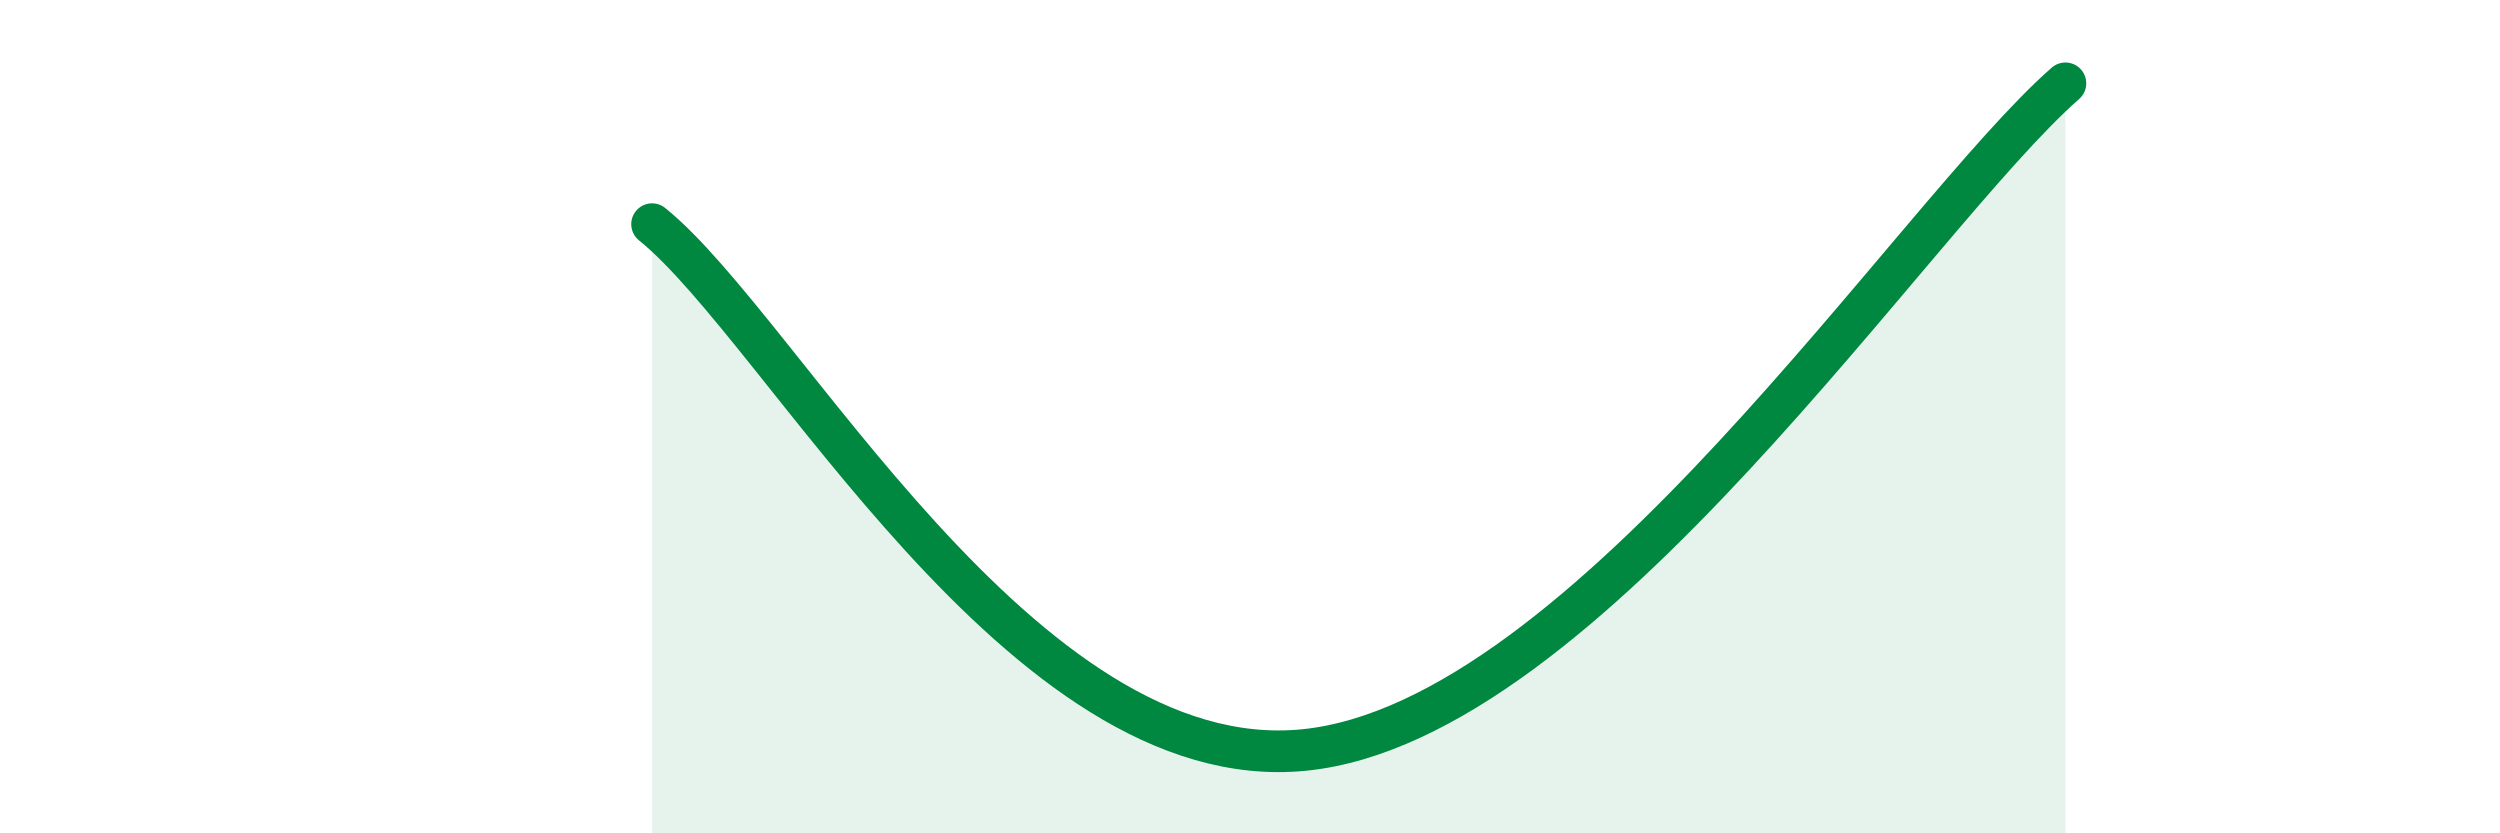
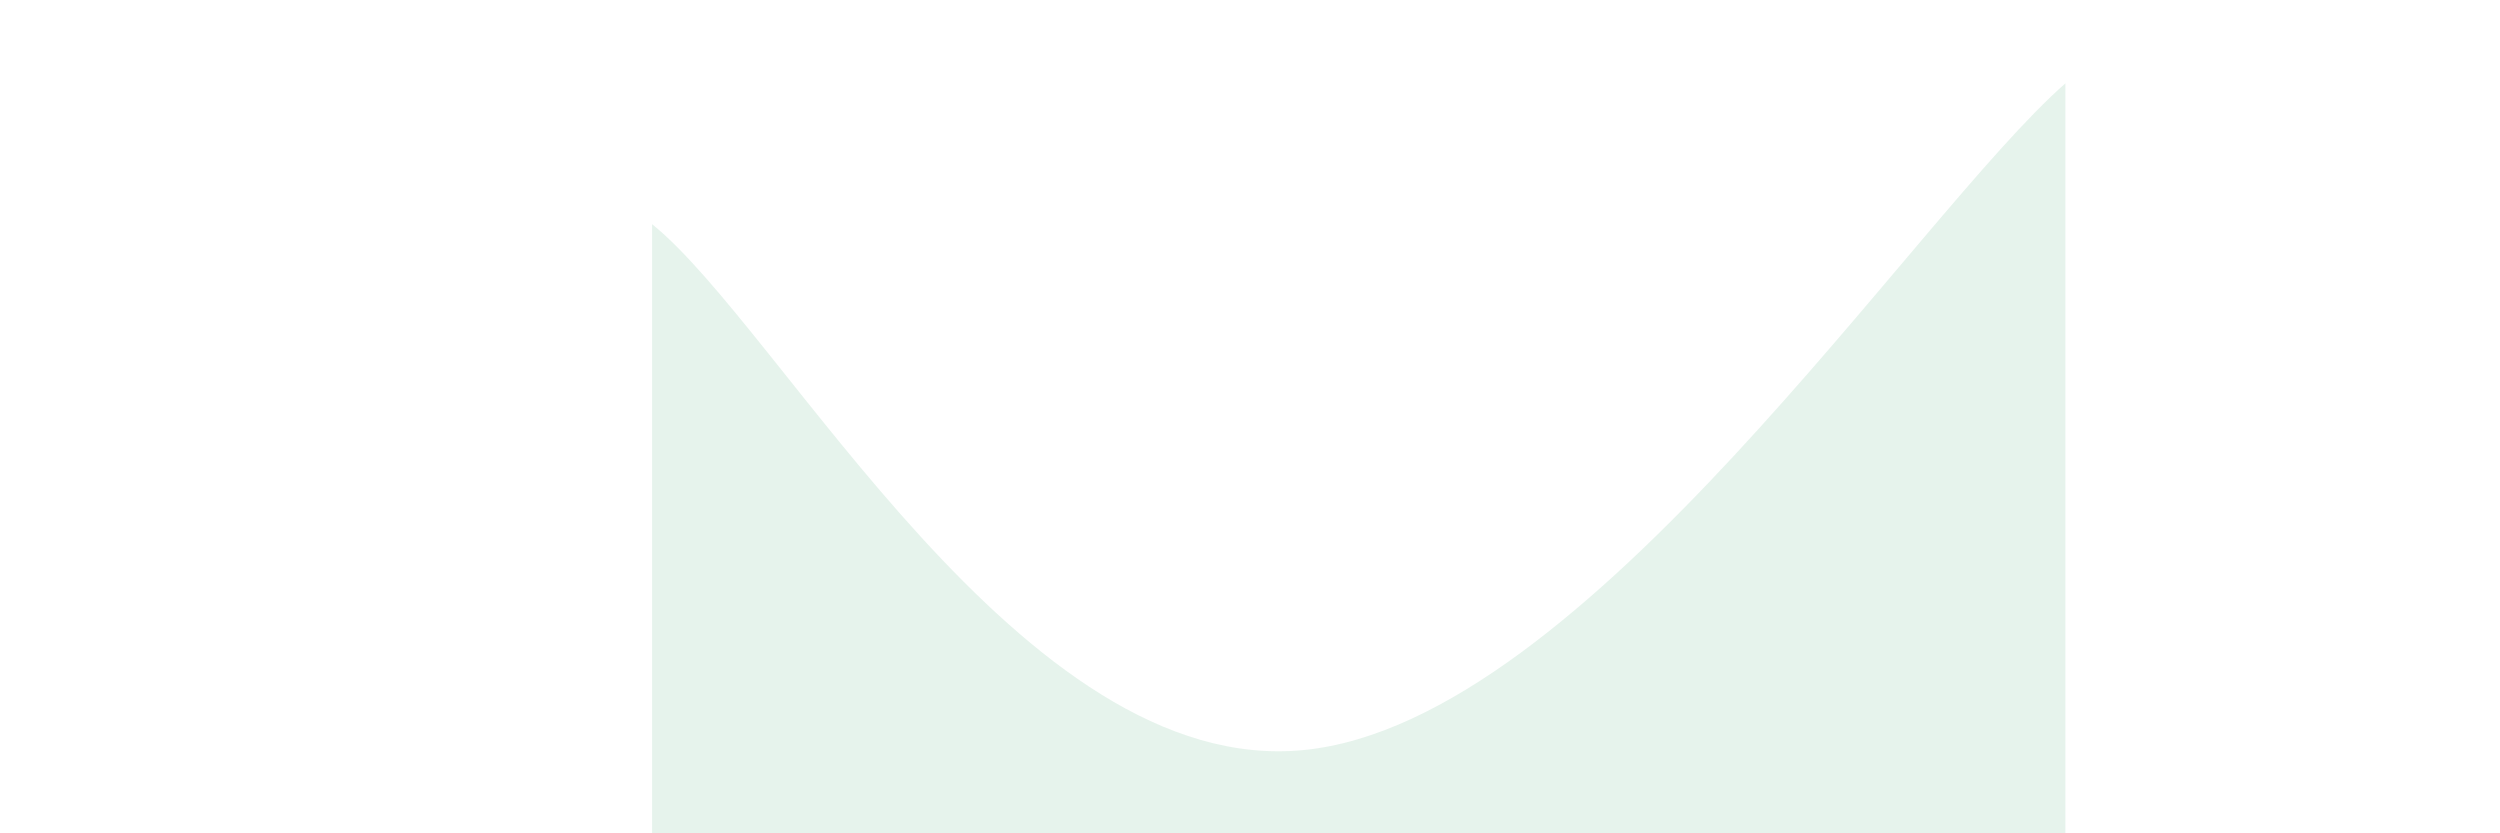
<svg xmlns="http://www.w3.org/2000/svg" width="60" height="20" viewBox="0 0 60 20">
  <path d="M 15.65,5.38 C 18.78,7.9 24.52,18.68 31.3,18 C 38.08,17.32 45.92,5.2 49.57,2L49.57 20L15.65 20Z" fill="#008740" opacity="0.1" stroke-linecap="round" stroke-linejoin="round" />
-   <path d="M 15.65,5.38 C 18.78,7.9 24.52,18.68 31.3,18 C 38.08,17.32 45.92,5.2 49.57,2" stroke="#008740" stroke-width="1" fill="none" stroke-linecap="round" stroke-linejoin="round" />
</svg>